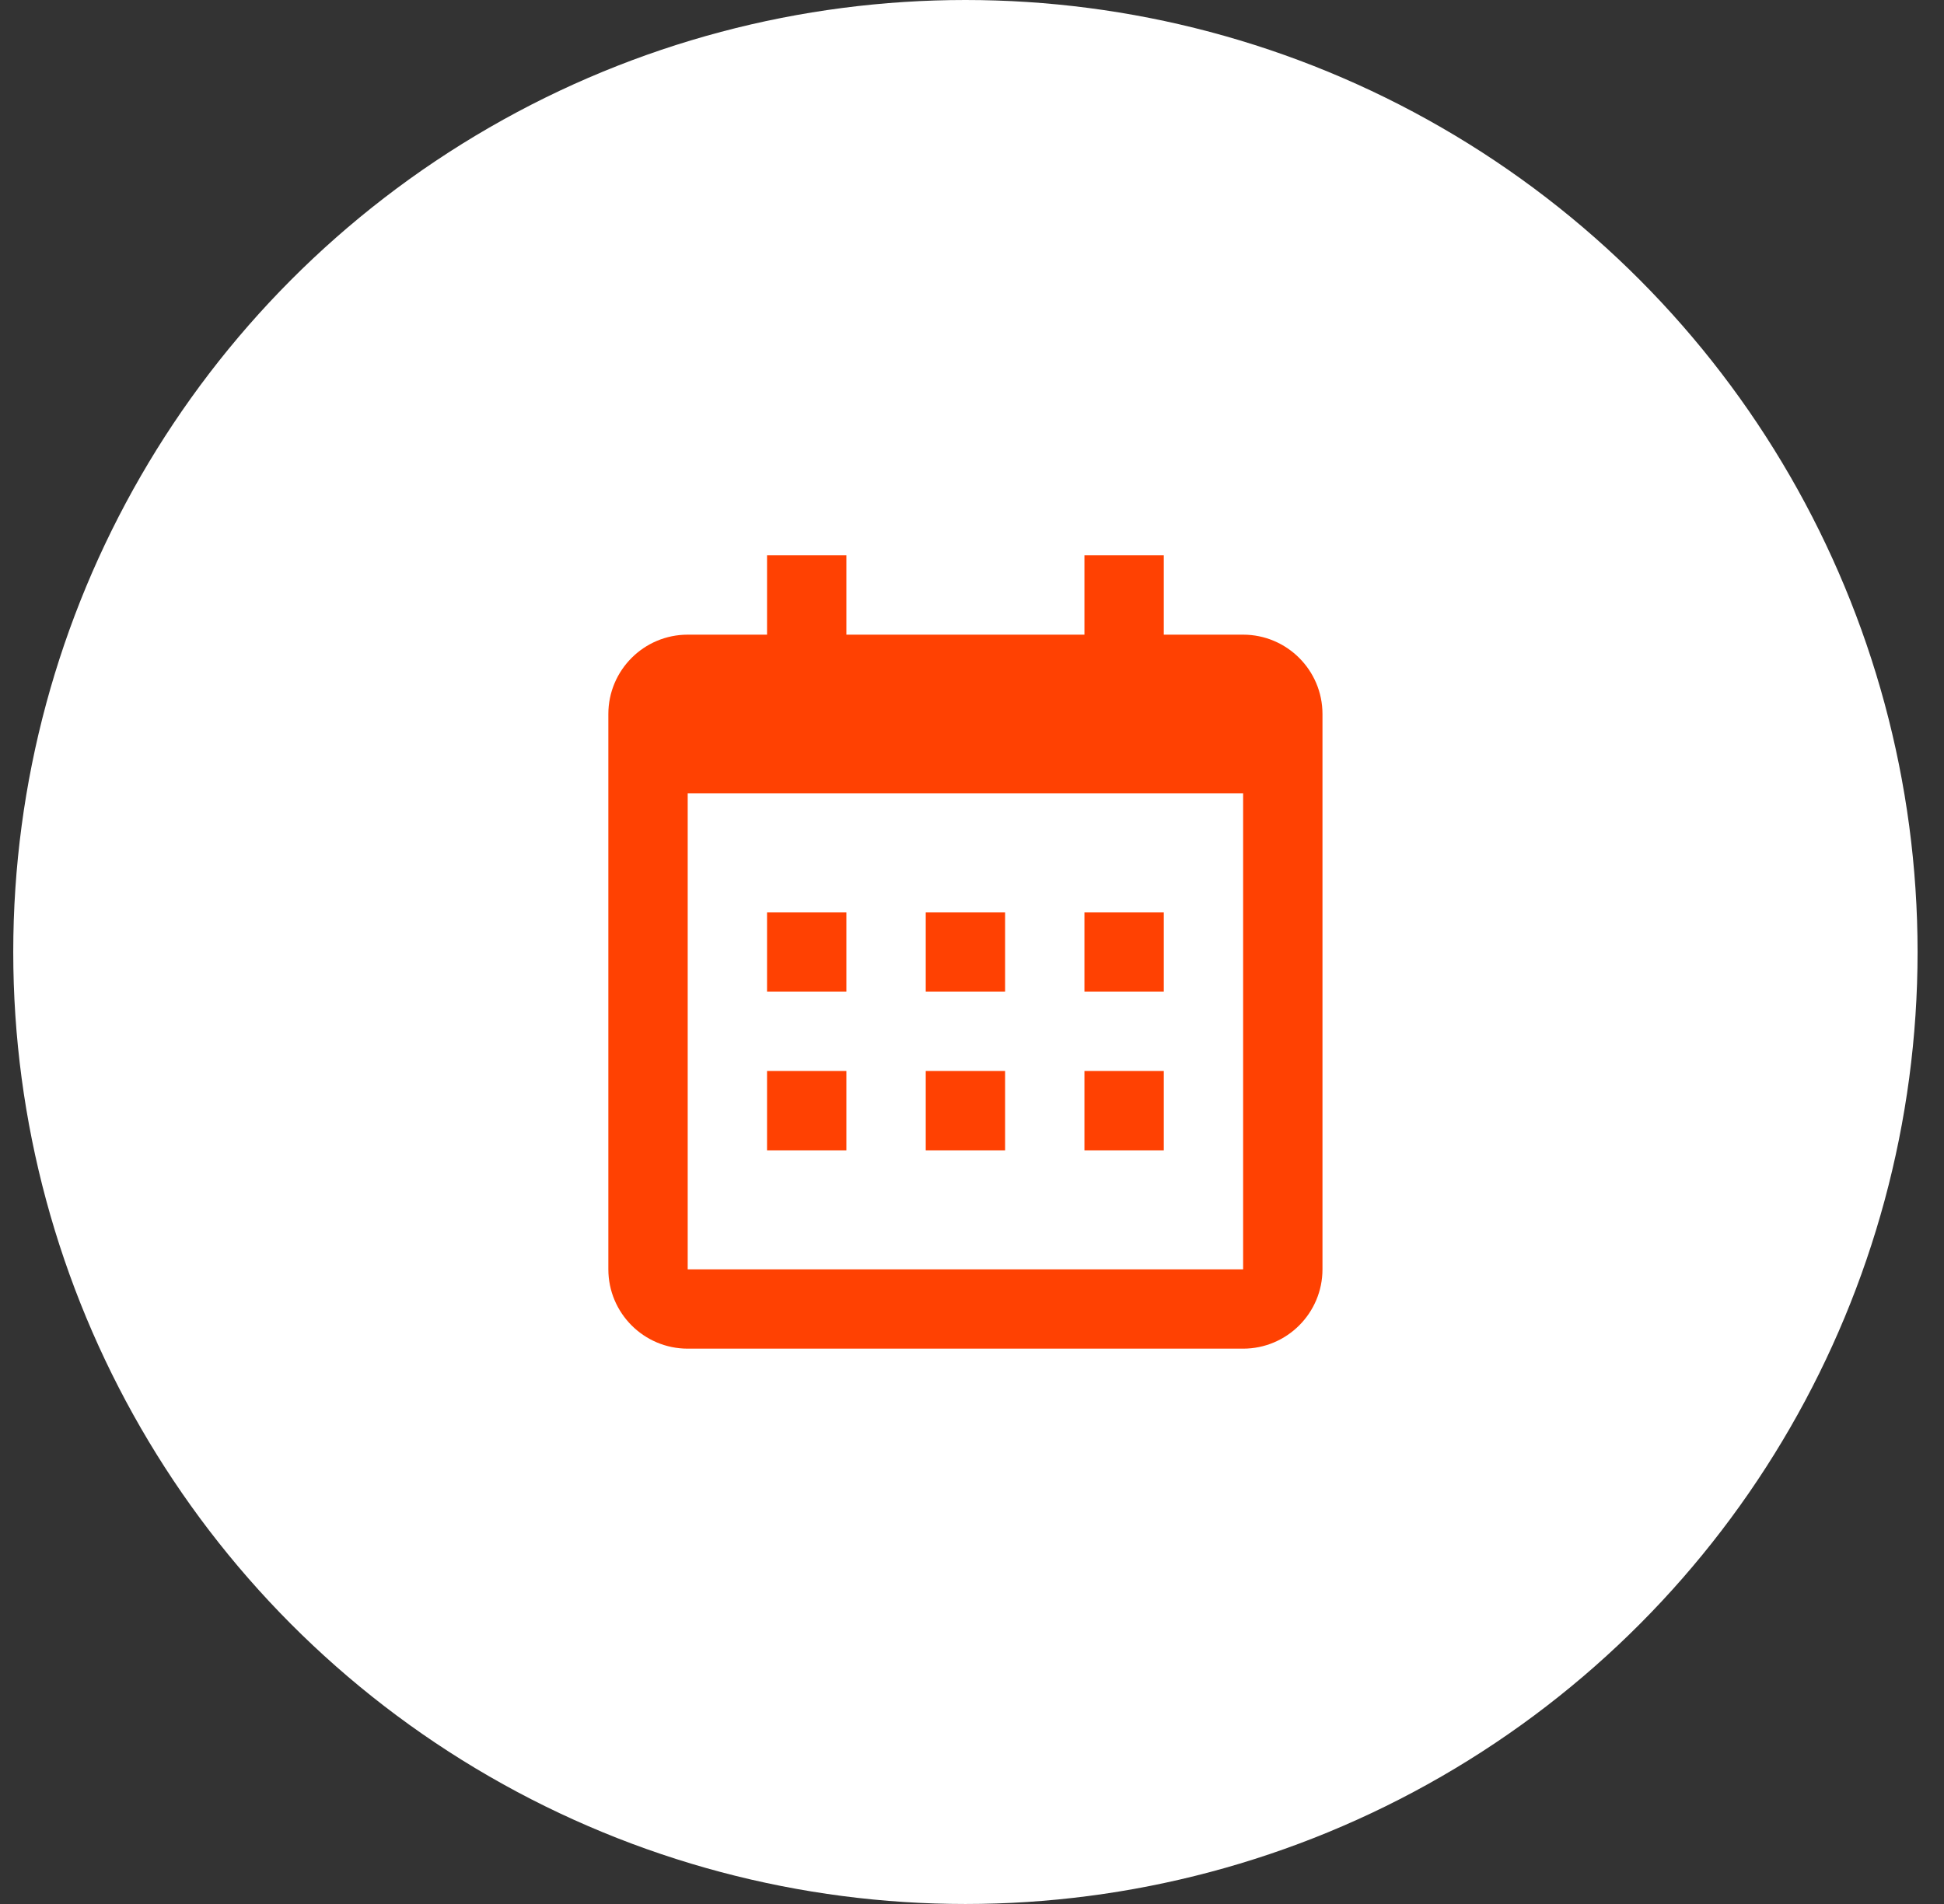
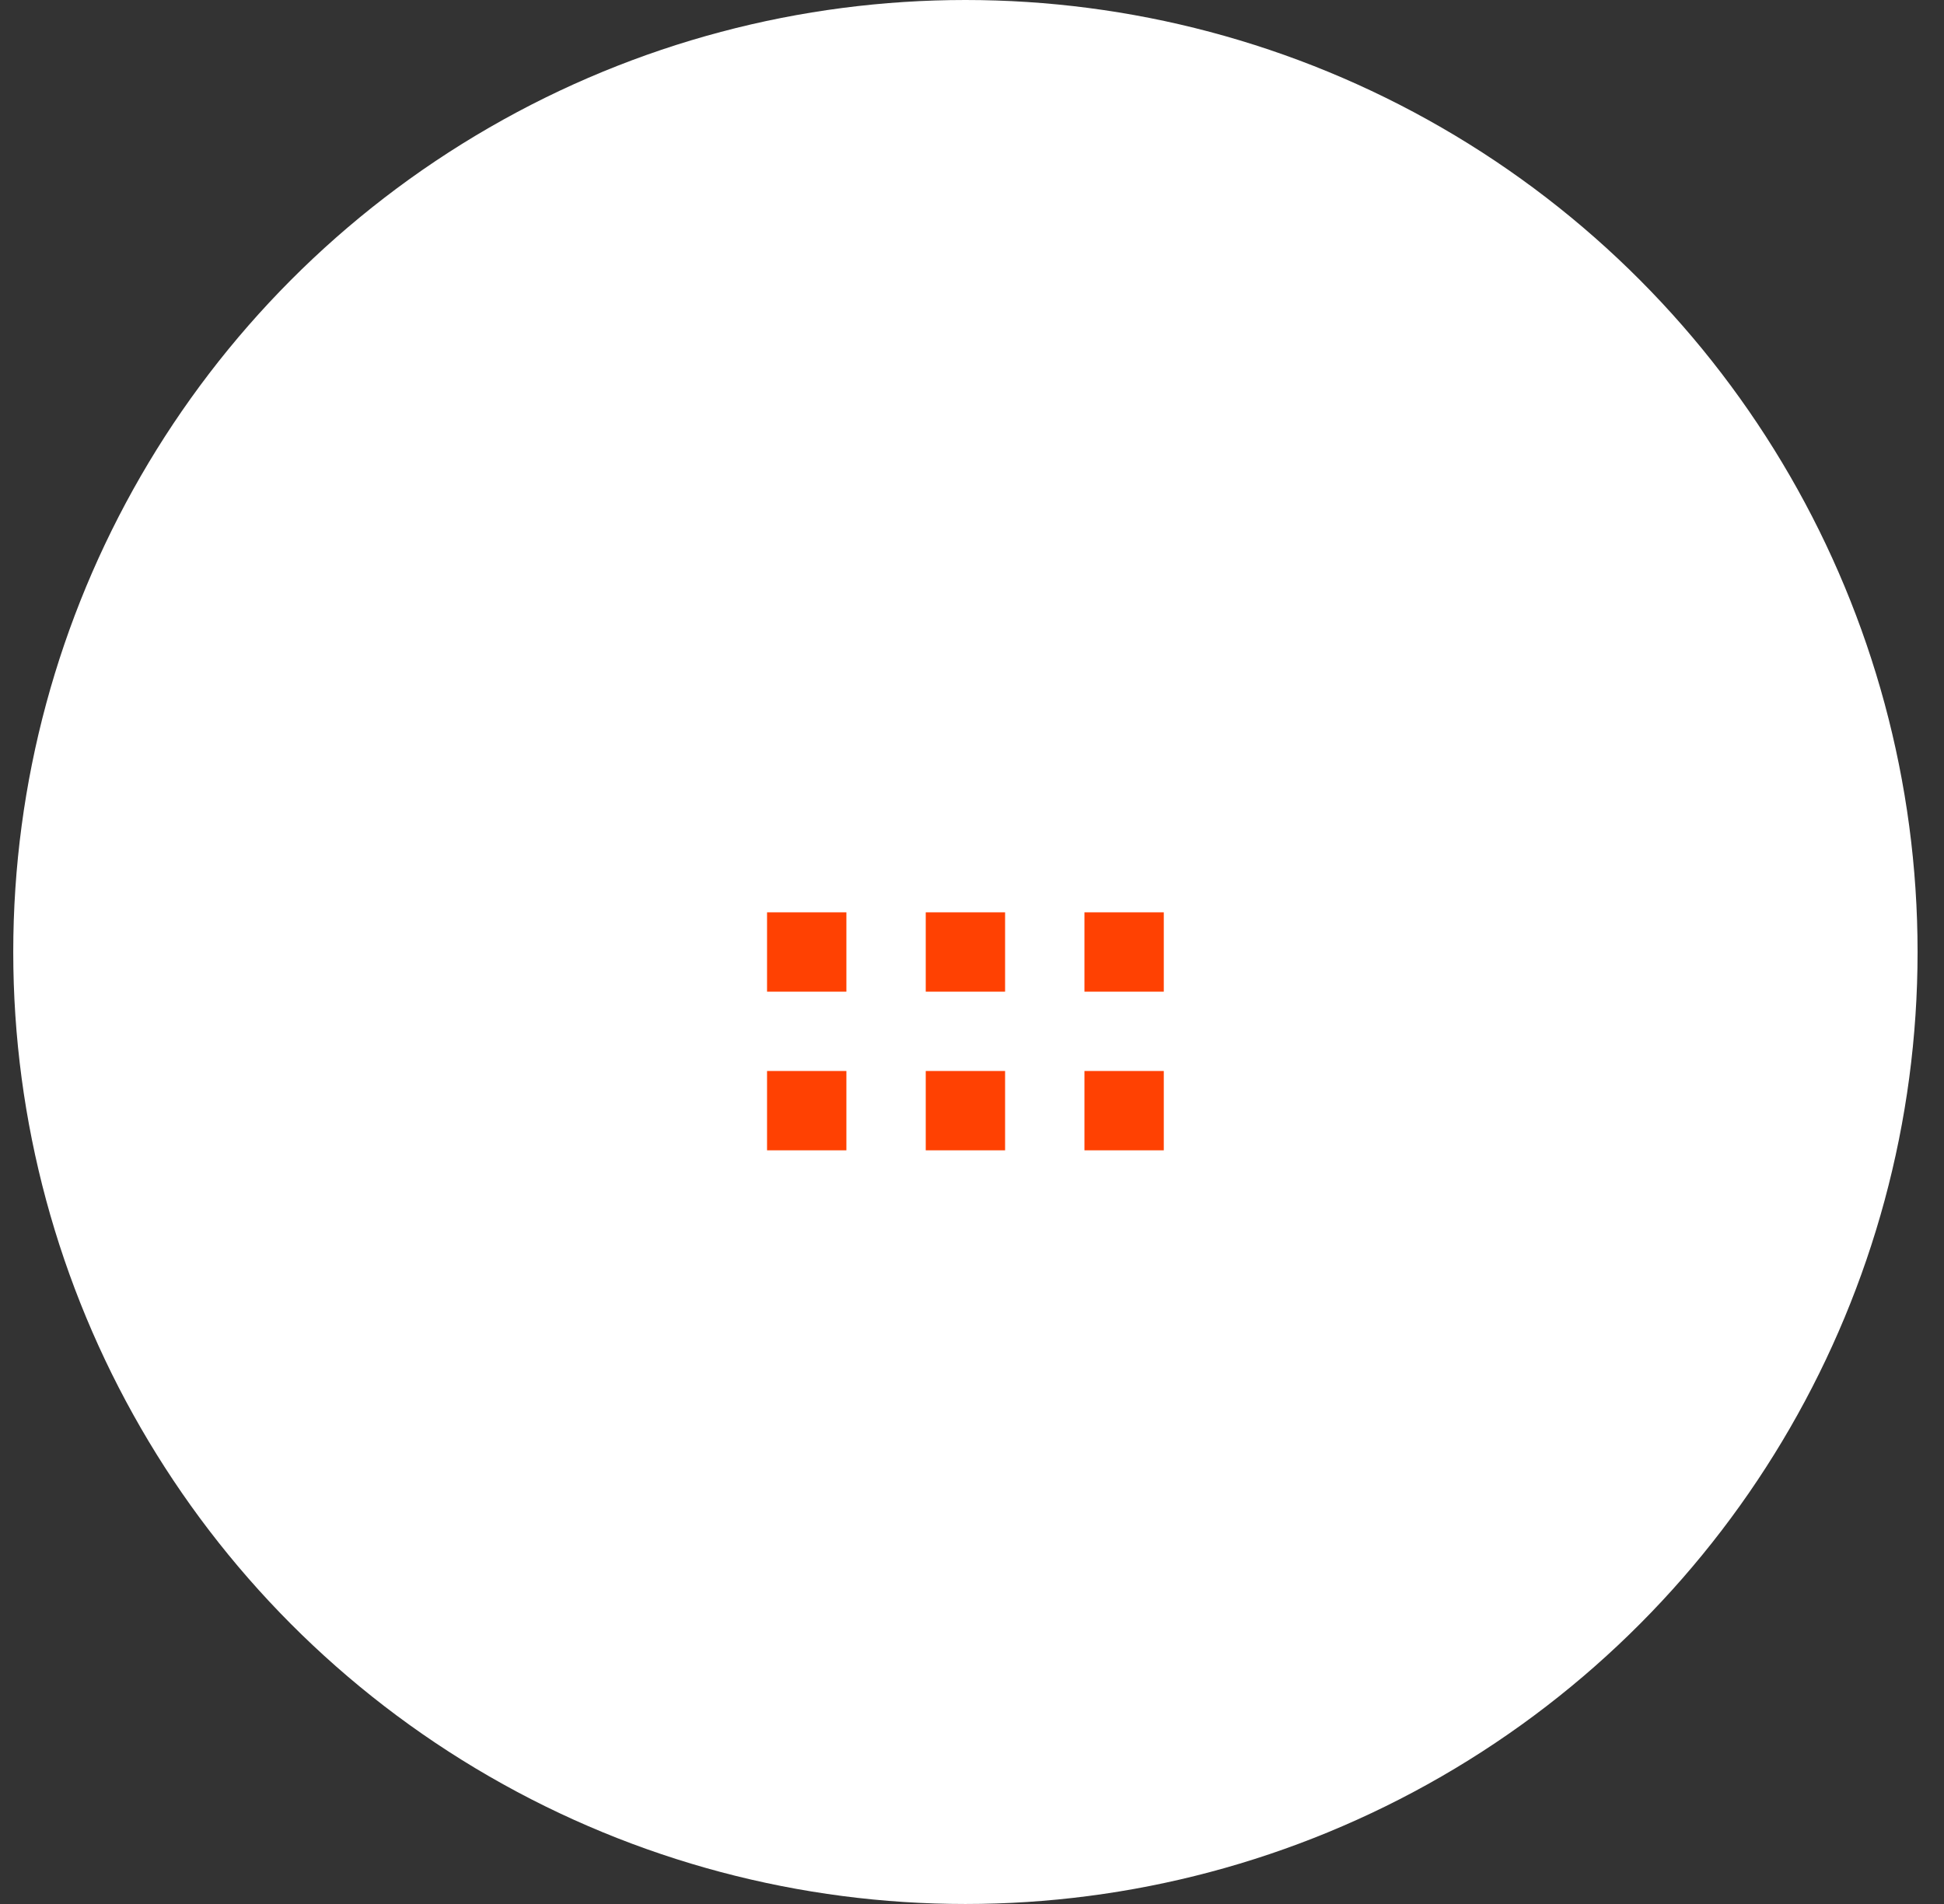
<svg xmlns="http://www.w3.org/2000/svg" width="49" height="48" viewBox="0 0 49 48" fill="none">
  <rect x="0" y="0" width="49" height="48" fill="#333333" stroke="none" />
  <circle cx="24.334" cy="24" r="24" fill="white" />
  <path d="M19.334 23H21.334V25H19.334V23ZM19.334 27H21.334V29H19.334V27ZM23.334 23H25.334V25H23.334V23ZM23.334 27H25.334V29H23.334V27ZM27.334 23H29.334V25H27.334V23ZM27.334 27H29.334V29H27.334V27Z" fill="#FF4102" />
-   <path d="M17.334 34H31.334C32.437 34 33.334 33.103 33.334 32V18C33.334 16.897 32.437 16 31.334 16H29.334V14H27.334V16H21.334V14H19.334V16H17.334C16.23 16 15.334 16.897 15.334 18V32C15.334 33.103 16.23 34 17.334 34ZM31.334 20L31.334 32H17.334V20H31.334Z" fill="#FF4102" />
</svg>